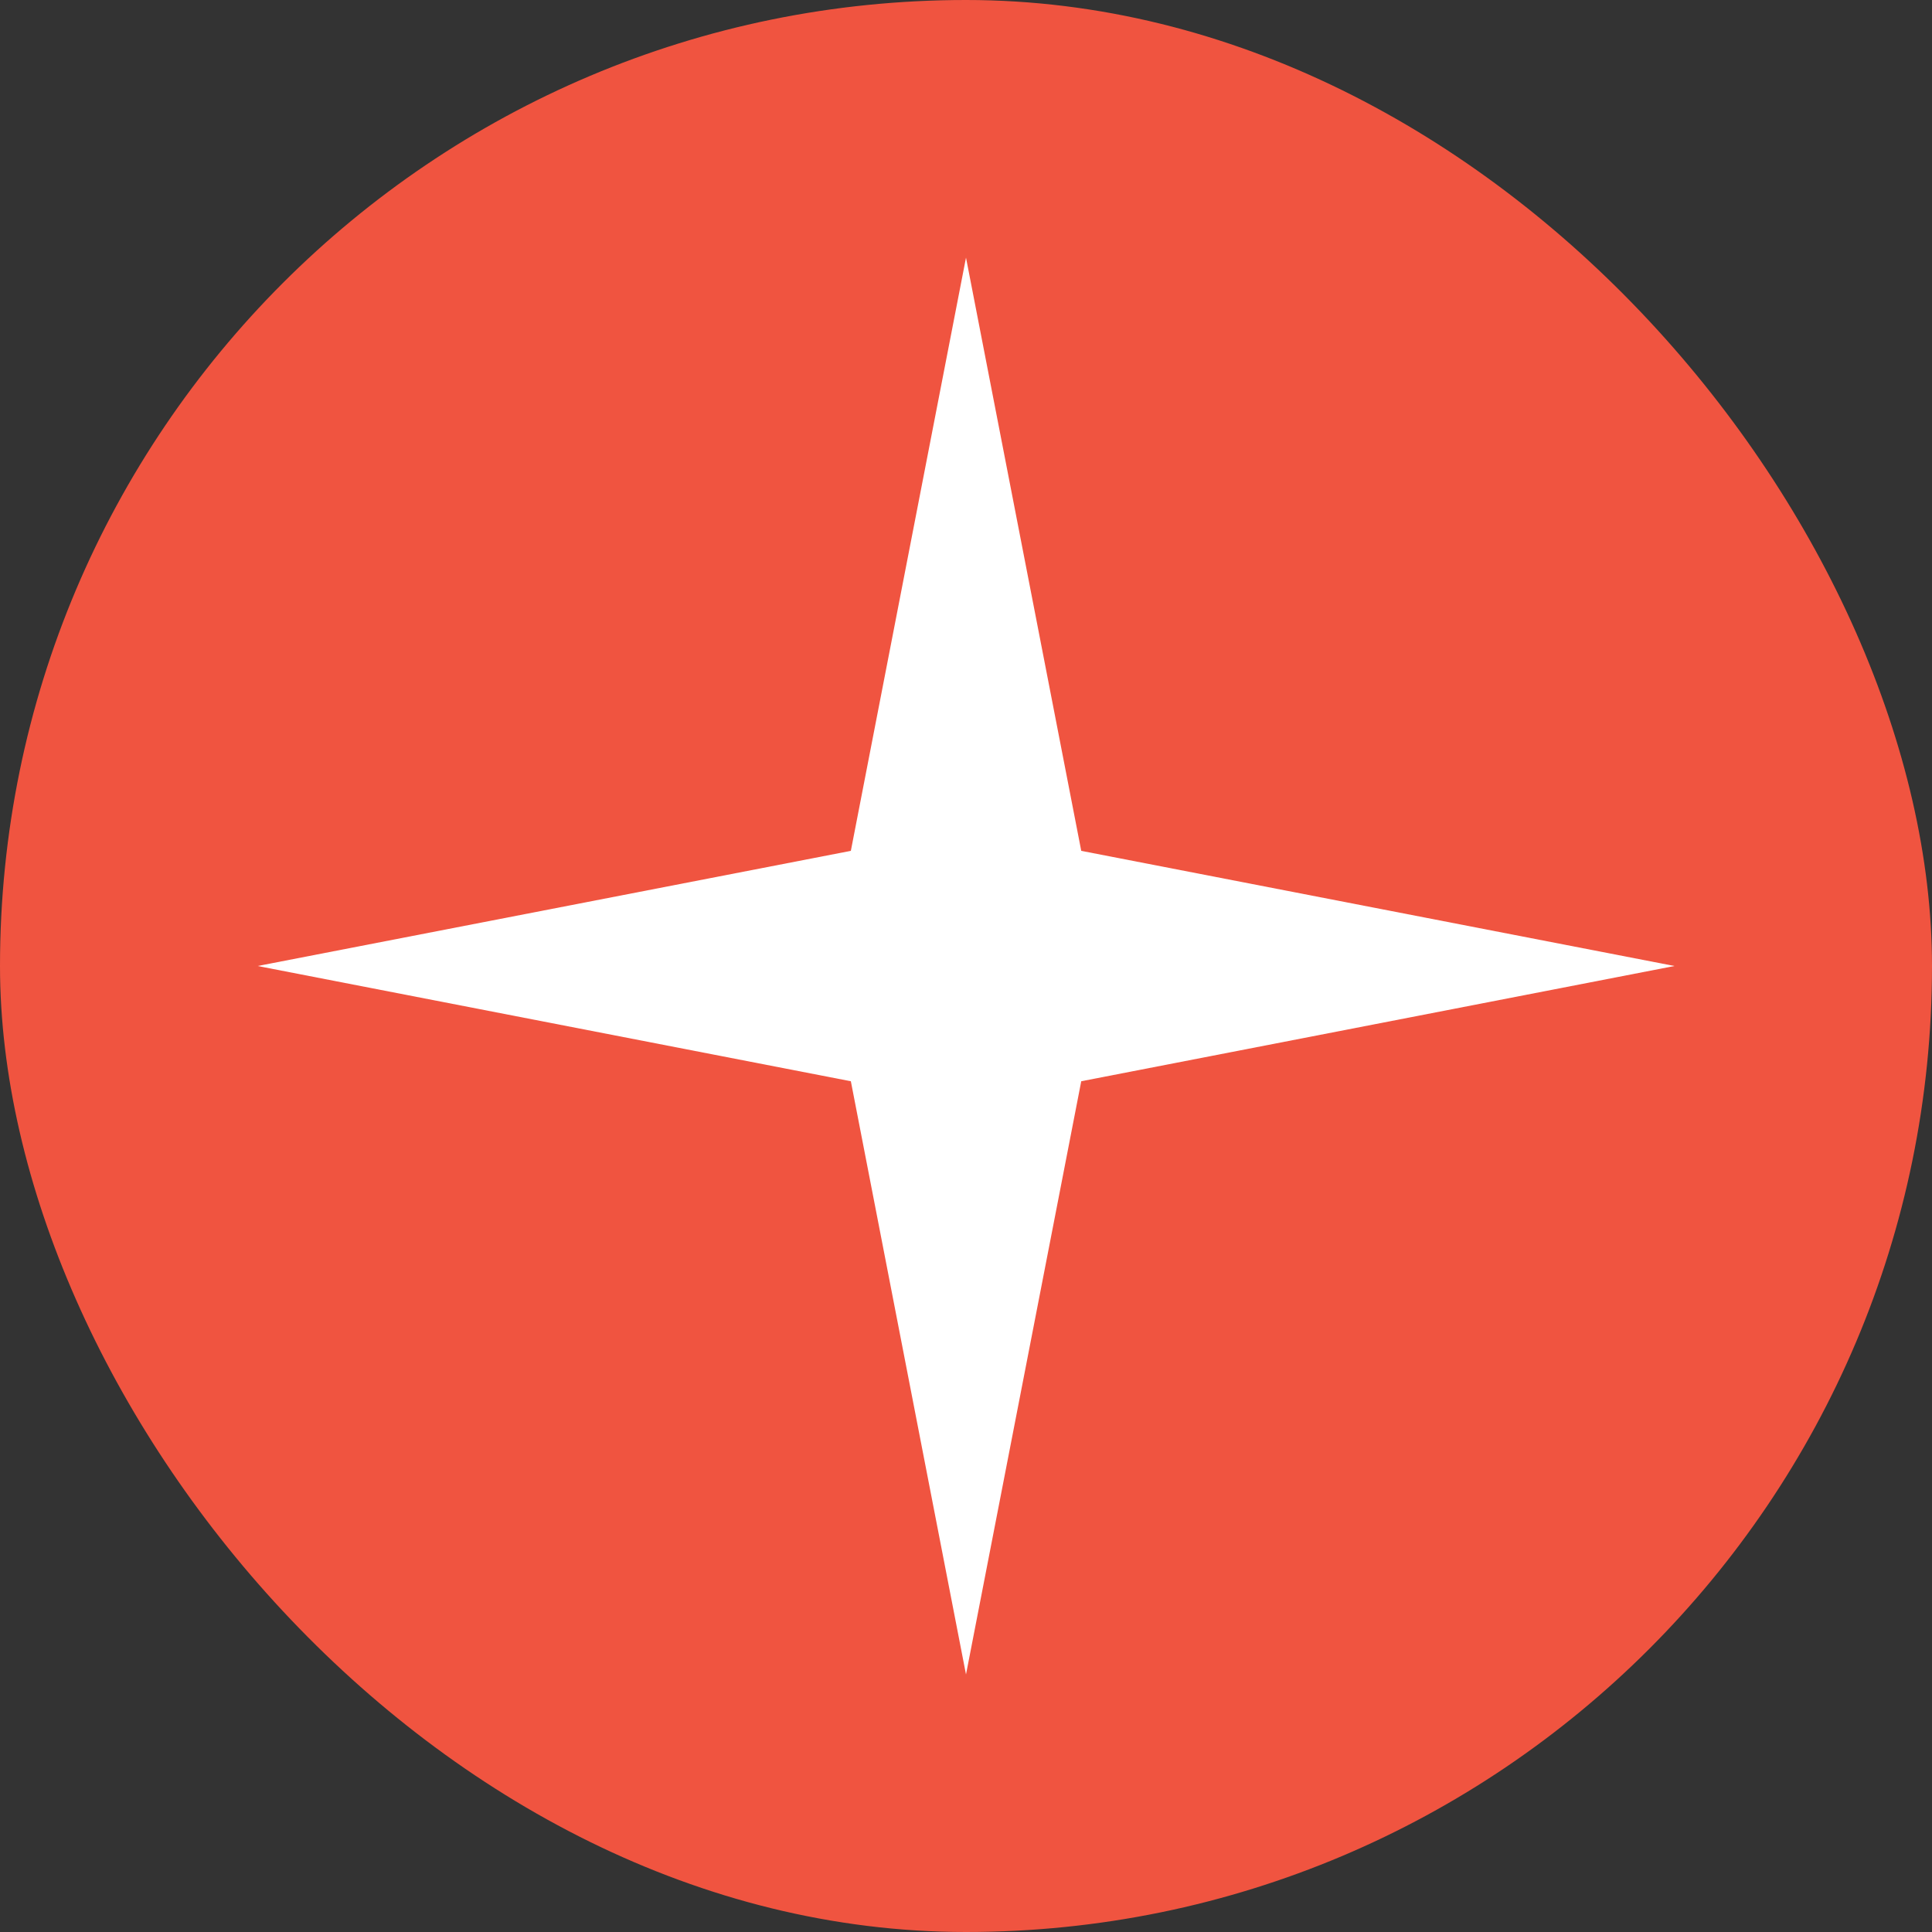
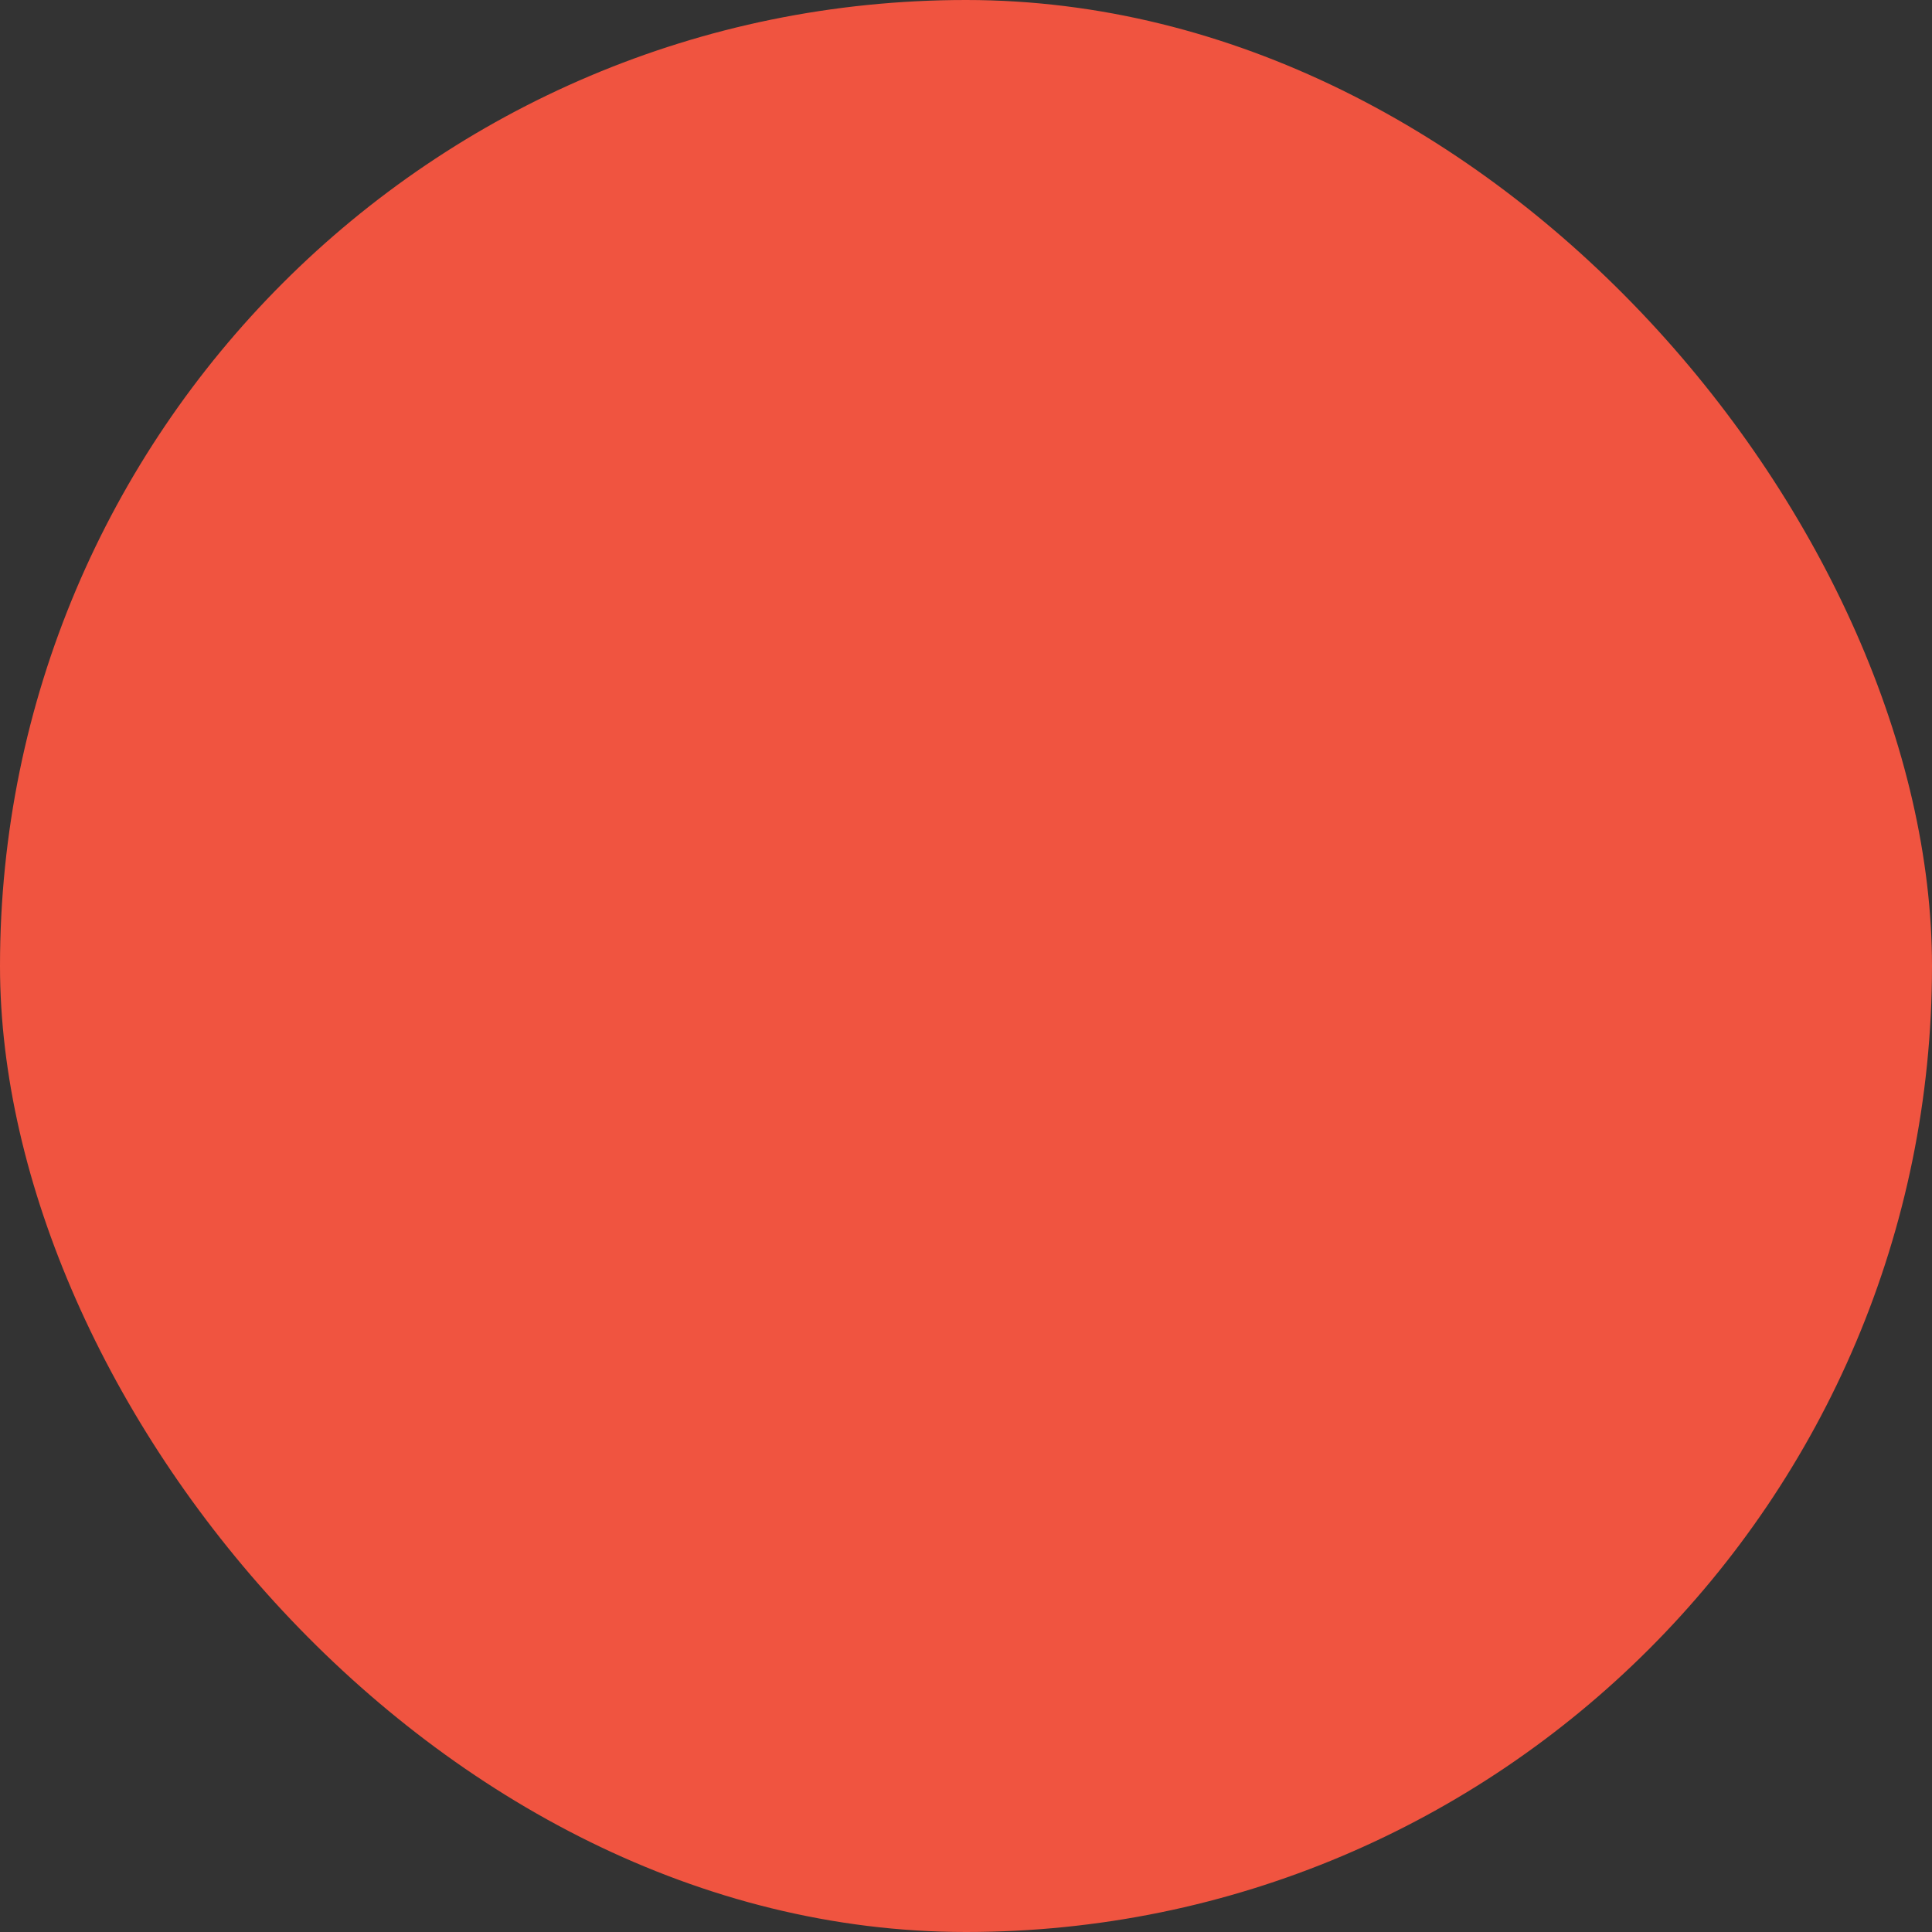
<svg xmlns="http://www.w3.org/2000/svg" width="20" height="20" viewBox="0 0 20 20" fill="none">
  <rect x="0" y="0" width="20" height="20" fill="#333333" stroke="none" />
  <rect width="20" height="20" rx="10" fill="#F05440" />
-   <path d="M10 2.667L11.193 8.808L17.334 10L11.193 11.193L10 17.334L8.808 11.193L2.667 10L8.808 8.808L10 2.667Z" fill="white" />
</svg>